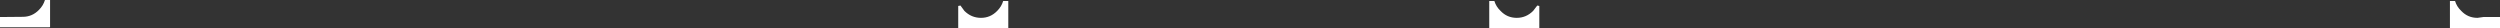
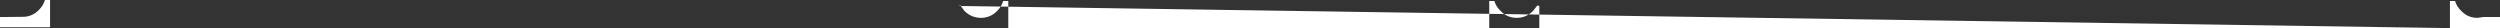
<svg xmlns="http://www.w3.org/2000/svg" height="6.9px" width="609.2px">
  <rect width="100%" height="100%" fill="#333333" stroke="none" />
  <g transform="matrix(1.0, 0.0, 0.0, 1.0, 300.2, -236.05)">
-     <path d="M69.4 240.4 Q71.7 240.4 73.4 238.7 L74.4 237.4 74.9 237.5 74.9 242.95 62.95 242.95 62.7 242.9 62.7 236.3 63.95 236.3 Q64.35 237.65 65.45 238.7 67.05 240.4 69.4 240.4 M296.8 242.9 L296.8 236.3 298.05 236.3 Q298.45 237.65 299.55 238.7 301.15 240.4 303.5 240.4 L304.95 240.2 309.0 240.2 309.0 242.95 297.05 242.95 296.8 242.9 M-66.7 242.95 L-66.7 237.5 -66.15 237.4 -65.2 238.7 Q-63.5 240.4 -61.15 240.4 -58.85 240.4 -57.2 238.7 -56.15 237.65 -55.75 236.3 L-54.5 236.3 -54.5 242.9 -54.75 242.95 -66.7 242.95 M-300.2 242.7 L-300.2 240.2 -294.65 240.15 Q-292.35 240.15 -290.7 238.45 -289.65 237.4 -289.25 236.05 L-288.0 236.05 -288.0 242.65 -288.25 242.7 -300.2 242.7" fill="#ffffff" fill-rule="evenodd" stroke="none" />
+     <path d="M69.4 240.4 Q71.7 240.4 73.4 238.7 L74.4 237.4 74.9 237.5 74.9 242.95 62.95 242.95 62.7 242.9 62.7 236.3 63.95 236.3 Q64.35 237.65 65.45 238.7 67.05 240.4 69.4 240.4 M296.8 242.9 L296.8 236.3 298.05 236.3 Q298.45 237.65 299.55 238.7 301.15 240.4 303.5 240.4 L304.95 240.2 309.0 240.2 309.0 242.95 297.05 242.95 296.8 242.9 L-66.7 237.5 -66.15 237.4 -65.2 238.7 Q-63.5 240.4 -61.15 240.4 -58.85 240.4 -57.2 238.7 -56.15 237.65 -55.75 236.3 L-54.5 236.3 -54.5 242.9 -54.75 242.95 -66.7 242.95 M-300.2 242.7 L-300.2 240.2 -294.65 240.15 Q-292.35 240.15 -290.7 238.45 -289.65 237.4 -289.25 236.05 L-288.0 236.05 -288.0 242.65 -288.25 242.7 -300.2 242.7" fill="#ffffff" fill-rule="evenodd" stroke="none" />
  </g>
</svg>